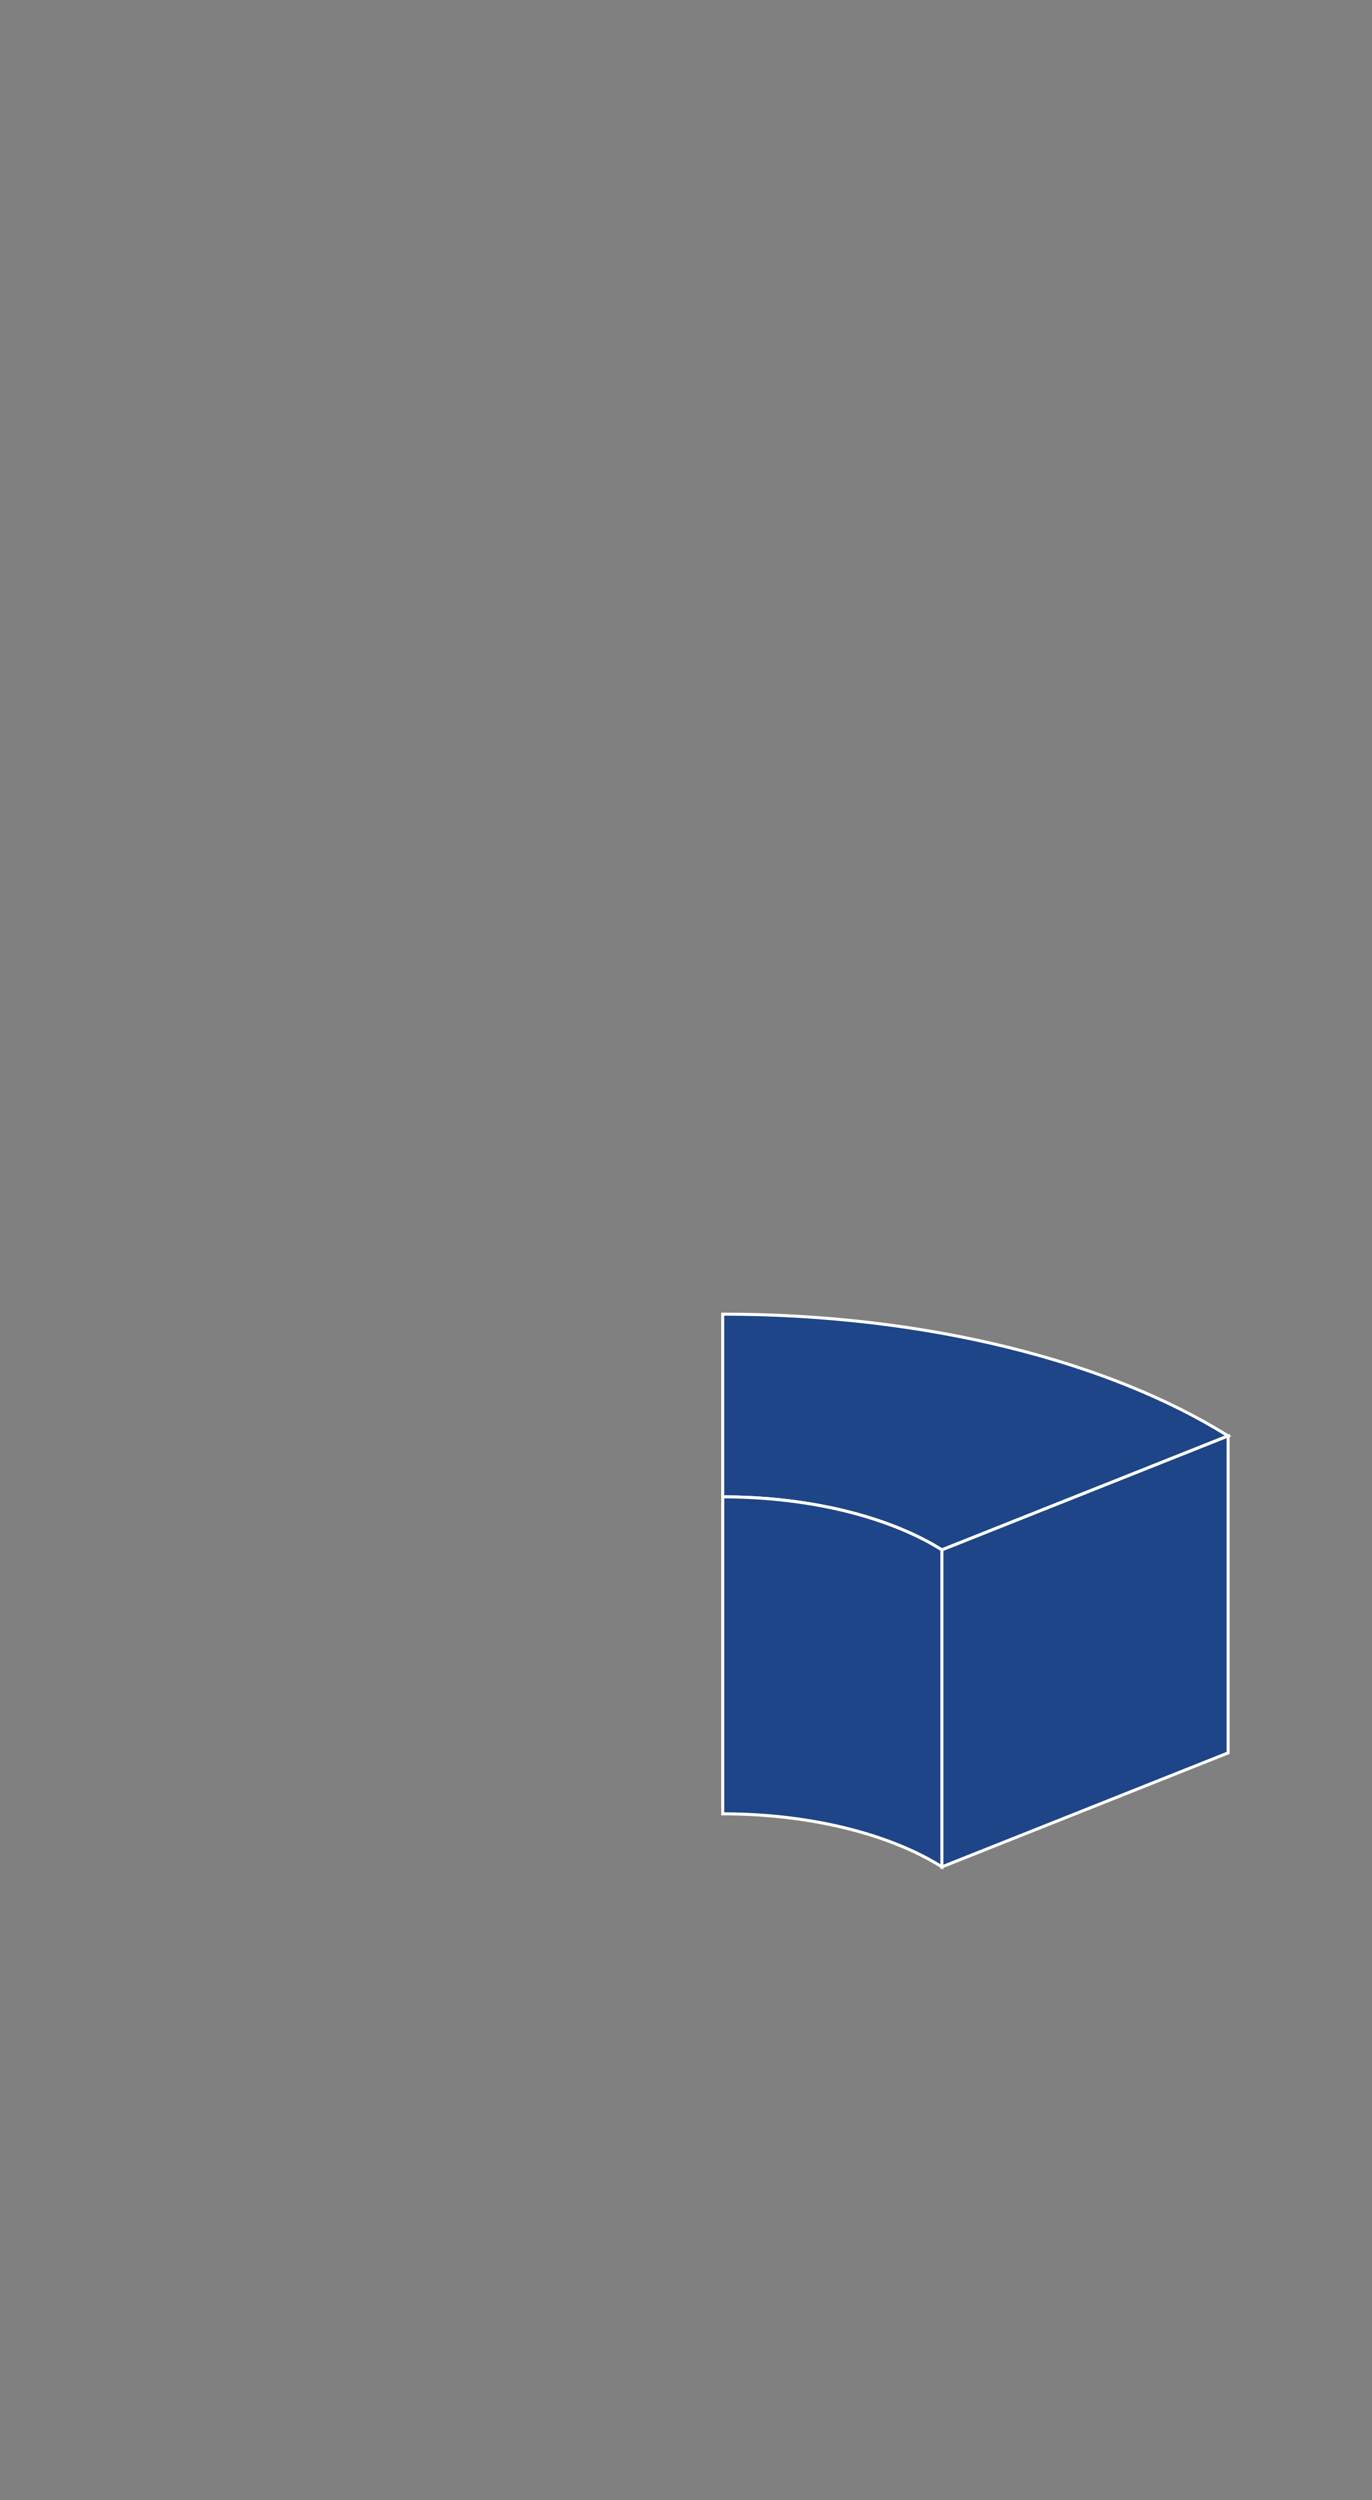
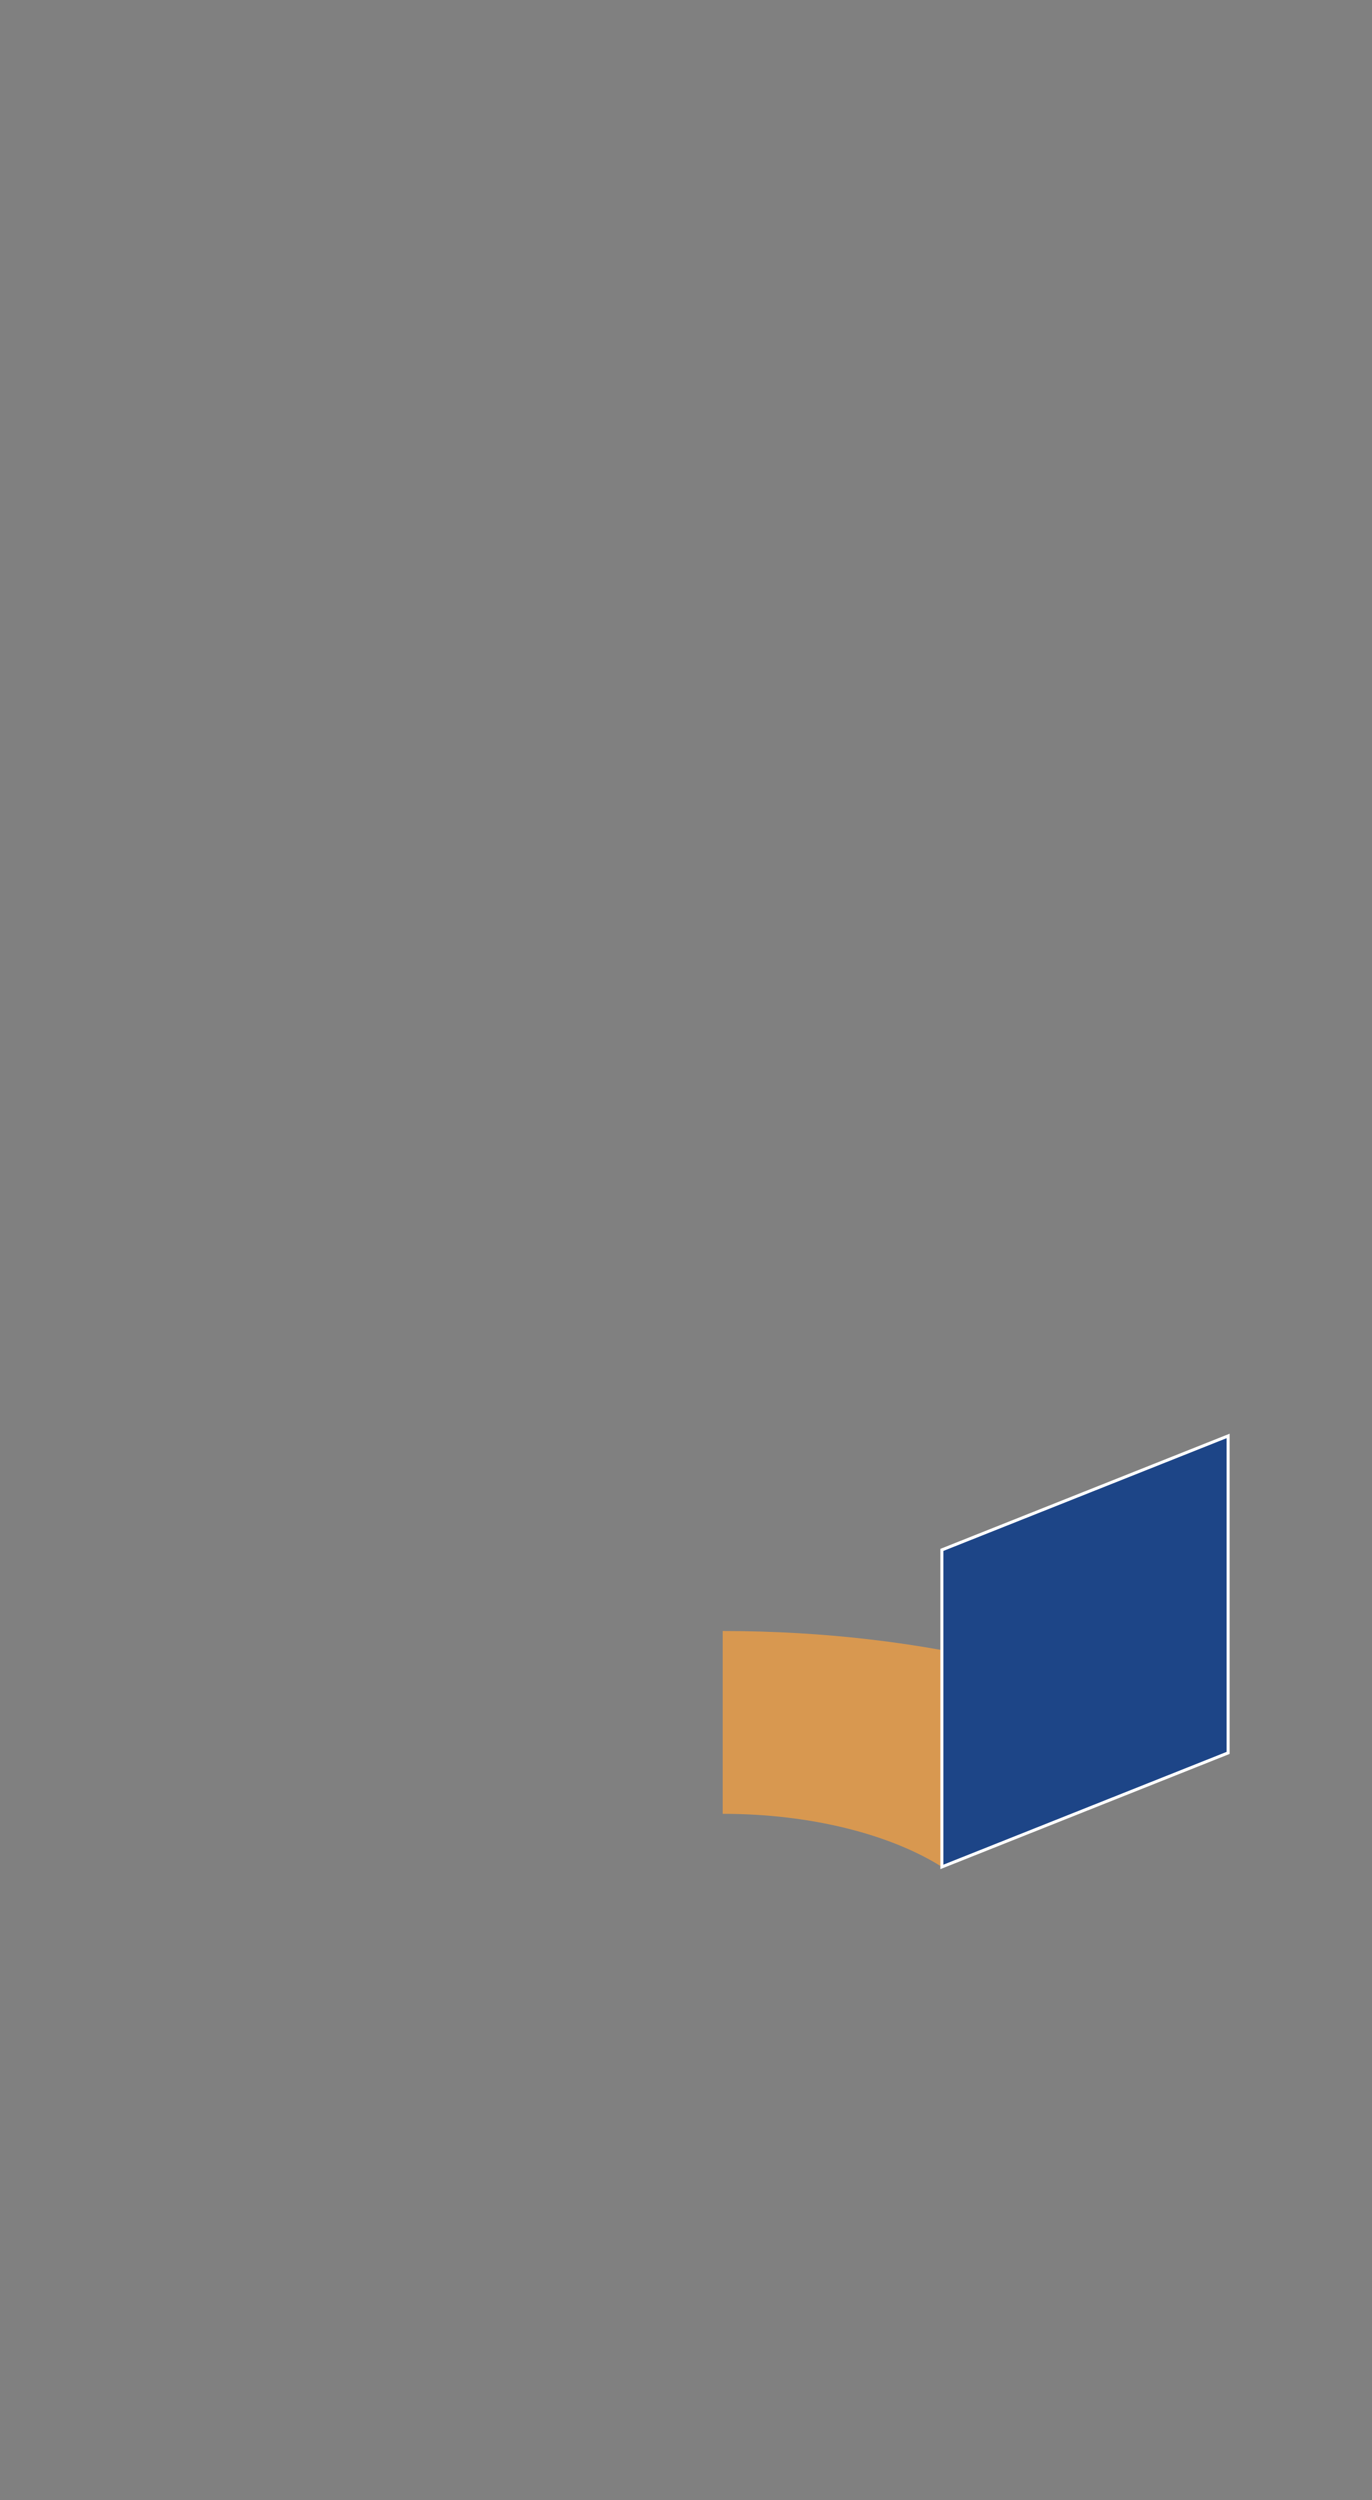
<svg xmlns="http://www.w3.org/2000/svg" viewBox="0 0 375 683">
  <rect x="0" y="0" width="375" height="683" fill="#808080" stroke="none" />
  <g id="a1324962-6a79-4a89-8872-11a955d050e2" data-name="Layer 2">
    <g id="edc55b94-b4fa-4c2a-93b5-bb33c6dba5ca" data-name="三大浪潮">
      <g>
-         <rect width="375" height="683" fill="#fff" opacity="0" />
        <g>
          <path d="M197.54,495.5c24.24,0,45.87,5.67,59.9,14.49l78.23-31.13c-32.35-20.29-82.21-33.3-138.14-33.3V495.5Z" fill="#d89850" />
-           <path d="M197.54,408.91c24.24,0,45.87,5.67,59.9,14.49l78.23-31.13C303.32,372,253.46,359,197.53,359v50Z" fill="#1d4587" stroke="#fff" stroke-miterlimit="10" stroke-width="0.83" />
          <polygon points="257.44 423.4 257.44 510 335.67 478.86 335.67 392.27 257.44 423.4" fill="#1d4587" stroke="#fff" stroke-miterlimit="10" stroke-width="0.83" />
-           <path d="M197.54,408.91V495.5c24.24,0,45.87,5.67,59.9,14.49V423.4C243.41,414.58,221.78,408.91,197.54,408.91Z" fill="#1d4587" stroke="#fff" stroke-miterlimit="10" stroke-width="0.83" />
        </g>
      </g>
    </g>
  </g>
</svg>